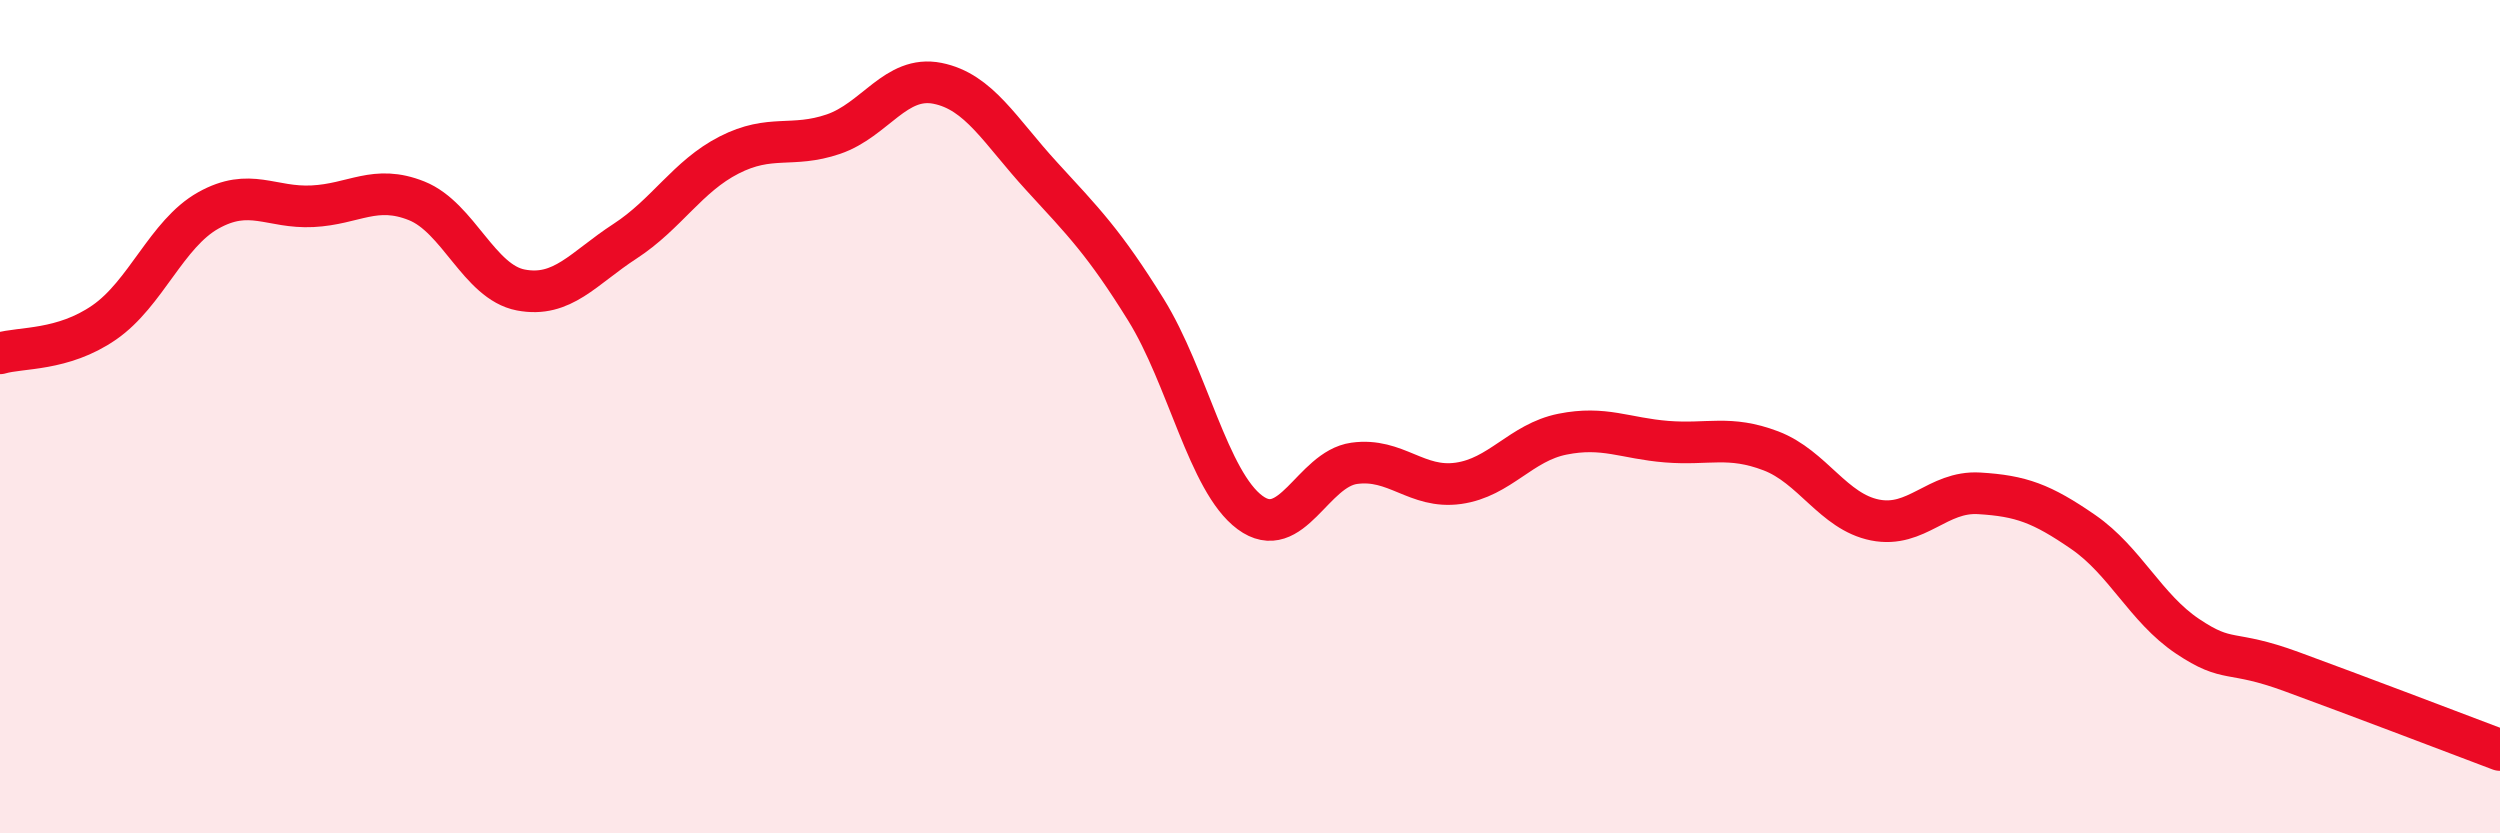
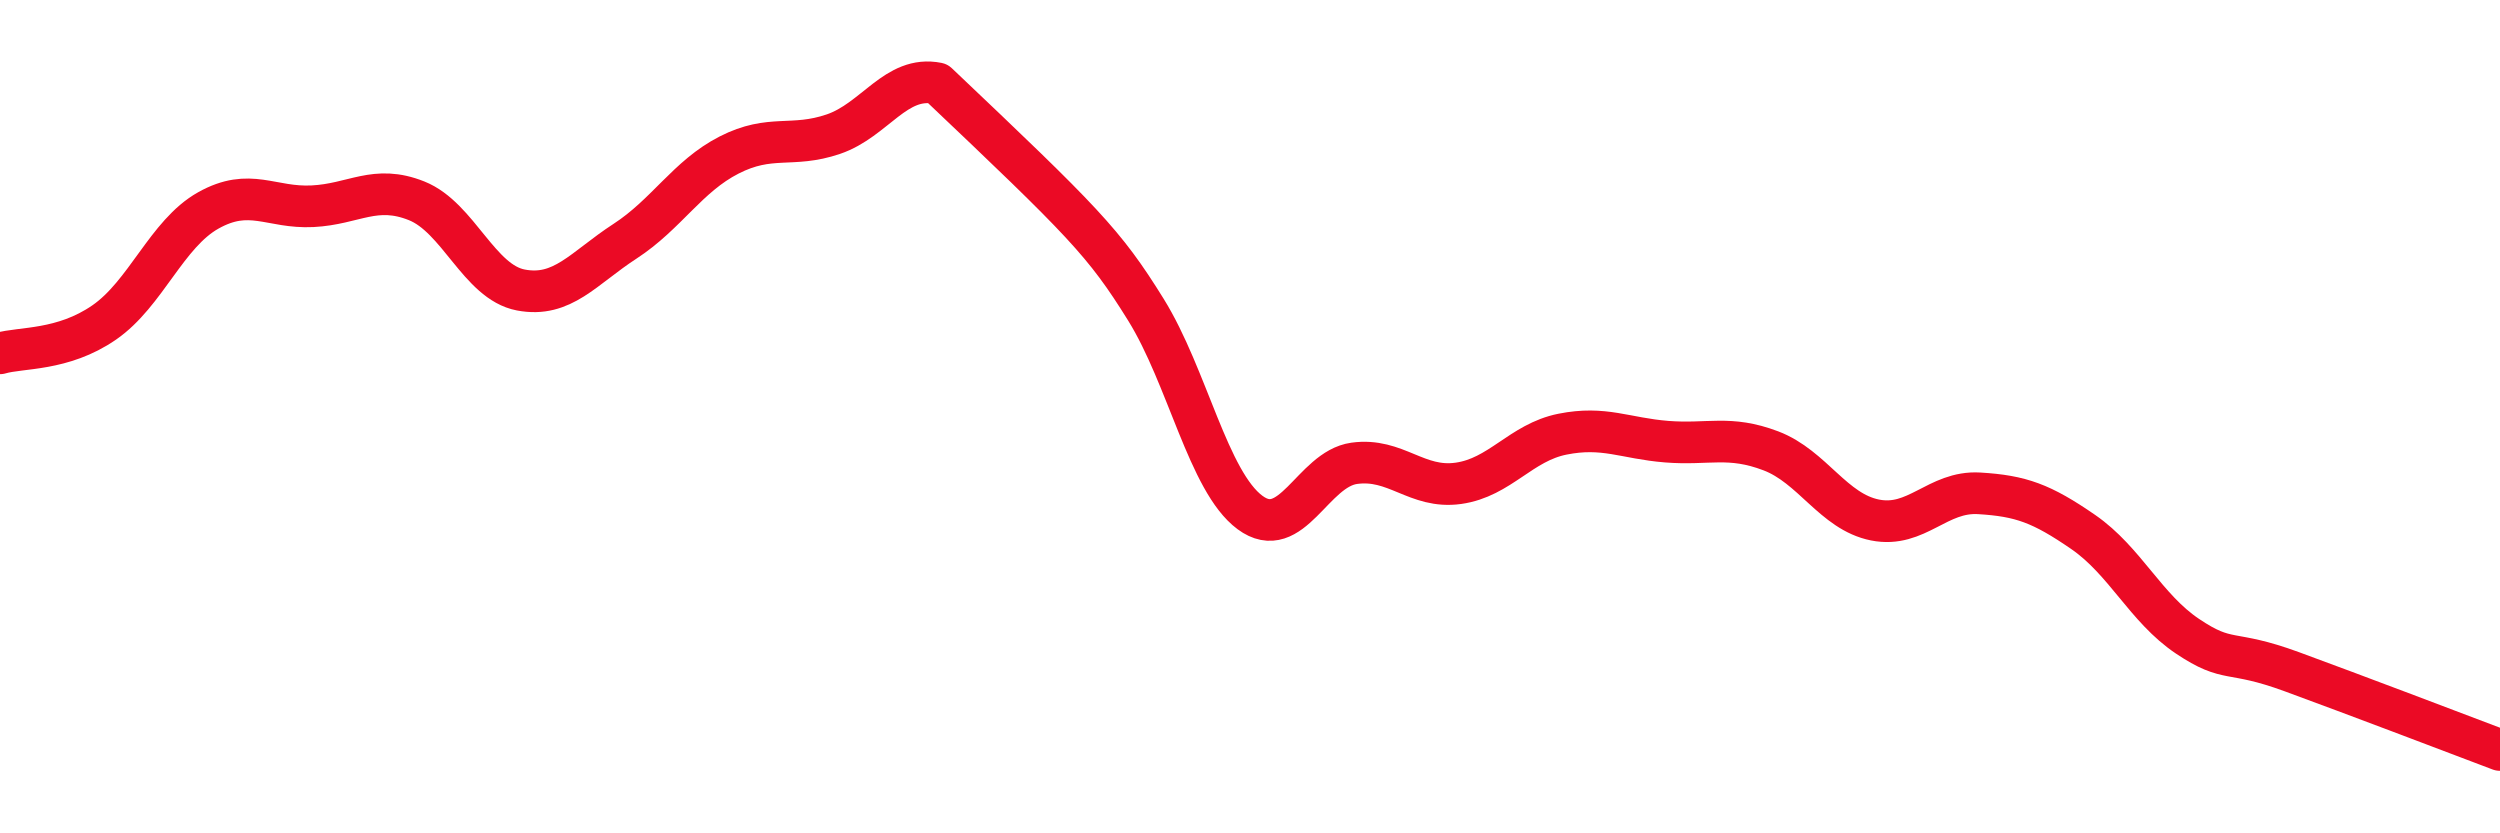
<svg xmlns="http://www.w3.org/2000/svg" width="60" height="20" viewBox="0 0 60 20">
-   <path d="M 0,8.48 C 0.5,8.33 1.5,8.43 2.5,7.74 C 3.5,7.05 4,5.61 5,5.05 C 6,4.49 6.5,5 7.5,4.95 C 8.5,4.9 9,4.42 10,4.82 C 11,5.22 11.5,6.77 12.5,6.96 C 13.5,7.15 14,6.44 15,5.79 C 16,5.14 16.5,4.23 17.5,3.72 C 18.5,3.21 19,3.56 20,3.22 C 21,2.88 21.5,1.8 22.5,2 C 23.5,2.2 24,3.14 25,4.23 C 26,5.32 26.5,5.82 27.5,7.43 C 28.5,9.04 29,11.56 30,12.3 C 31,13.04 31.5,11.26 32.5,11.12 C 33.5,10.98 34,11.74 35,11.6 C 36,11.46 36.5,10.62 37.5,10.42 C 38.5,10.22 39,10.52 40,10.6 C 41,10.68 41.5,10.44 42.5,10.82 C 43.5,11.2 44,12.28 45,12.48 C 46,12.68 46.5,11.78 47.5,11.84 C 48.5,11.9 49,12.08 50,12.77 C 51,13.46 51.5,14.6 52.5,15.27 C 53.5,15.94 53.5,15.57 55,16.12 C 56.5,16.67 59,17.62 60,18L60 20L0 20Z" fill="#EB0A25" opacity="0.1" stroke-linecap="round" stroke-linejoin="round" />
-   <path d="M 0,8.48 C 0.5,8.33 1.5,8.43 2.5,7.74 C 3.5,7.05 4,5.61 5,5.05 C 6,4.49 6.5,5 7.5,4.95 C 8.5,4.9 9,4.42 10,4.82 C 11,5.22 11.5,6.77 12.5,6.96 C 13.5,7.15 14,6.44 15,5.79 C 16,5.14 16.5,4.23 17.5,3.72 C 18.5,3.21 19,3.56 20,3.22 C 21,2.88 21.5,1.8 22.5,2 C 23.5,2.2 24,3.14 25,4.23 C 26,5.32 26.5,5.82 27.5,7.43 C 28.5,9.04 29,11.56 30,12.3 C 31,13.04 31.5,11.26 32.5,11.12 C 33.5,10.98 34,11.74 35,11.6 C 36,11.46 36.5,10.62 37.5,10.42 C 38.5,10.22 39,10.52 40,10.6 C 41,10.68 41.5,10.44 42.5,10.82 C 43.5,11.2 44,12.28 45,12.48 C 46,12.68 46.5,11.78 47.5,11.84 C 48.5,11.9 49,12.08 50,12.77 C 51,13.46 51.5,14.6 52.5,15.27 C 53.5,15.94 53.5,15.57 55,16.12 C 56.5,16.67 59,17.62 60,18" stroke="#EB0A25" stroke-width="1" fill="none" stroke-linecap="round" stroke-linejoin="round" />
+   <path d="M 0,8.48 C 0.5,8.33 1.5,8.43 2.5,7.74 C 3.5,7.05 4,5.61 5,5.05 C 6,4.49 6.5,5 7.5,4.95 C 8.5,4.9 9,4.42 10,4.82 C 11,5.22 11.5,6.77 12.5,6.96 C 13.5,7.15 14,6.44 15,5.79 C 16,5.14 16.5,4.23 17.5,3.72 C 18.5,3.21 19,3.56 20,3.22 C 21,2.88 21.5,1.8 22.5,2 C 26,5.32 26.5,5.82 27.5,7.43 C 28.5,9.04 29,11.56 30,12.3 C 31,13.04 31.5,11.26 32.5,11.12 C 33.5,10.98 34,11.74 35,11.6 C 36,11.46 36.5,10.62 37.5,10.42 C 38.5,10.22 39,10.52 40,10.6 C 41,10.68 41.5,10.44 42.5,10.82 C 43.5,11.2 44,12.28 45,12.48 C 46,12.68 46.5,11.78 47.5,11.84 C 48.5,11.9 49,12.08 50,12.77 C 51,13.46 51.5,14.6 52.5,15.27 C 53.5,15.94 53.5,15.57 55,16.12 C 56.5,16.67 59,17.62 60,18" stroke="#EB0A25" stroke-width="1" fill="none" stroke-linecap="round" stroke-linejoin="round" />
</svg>